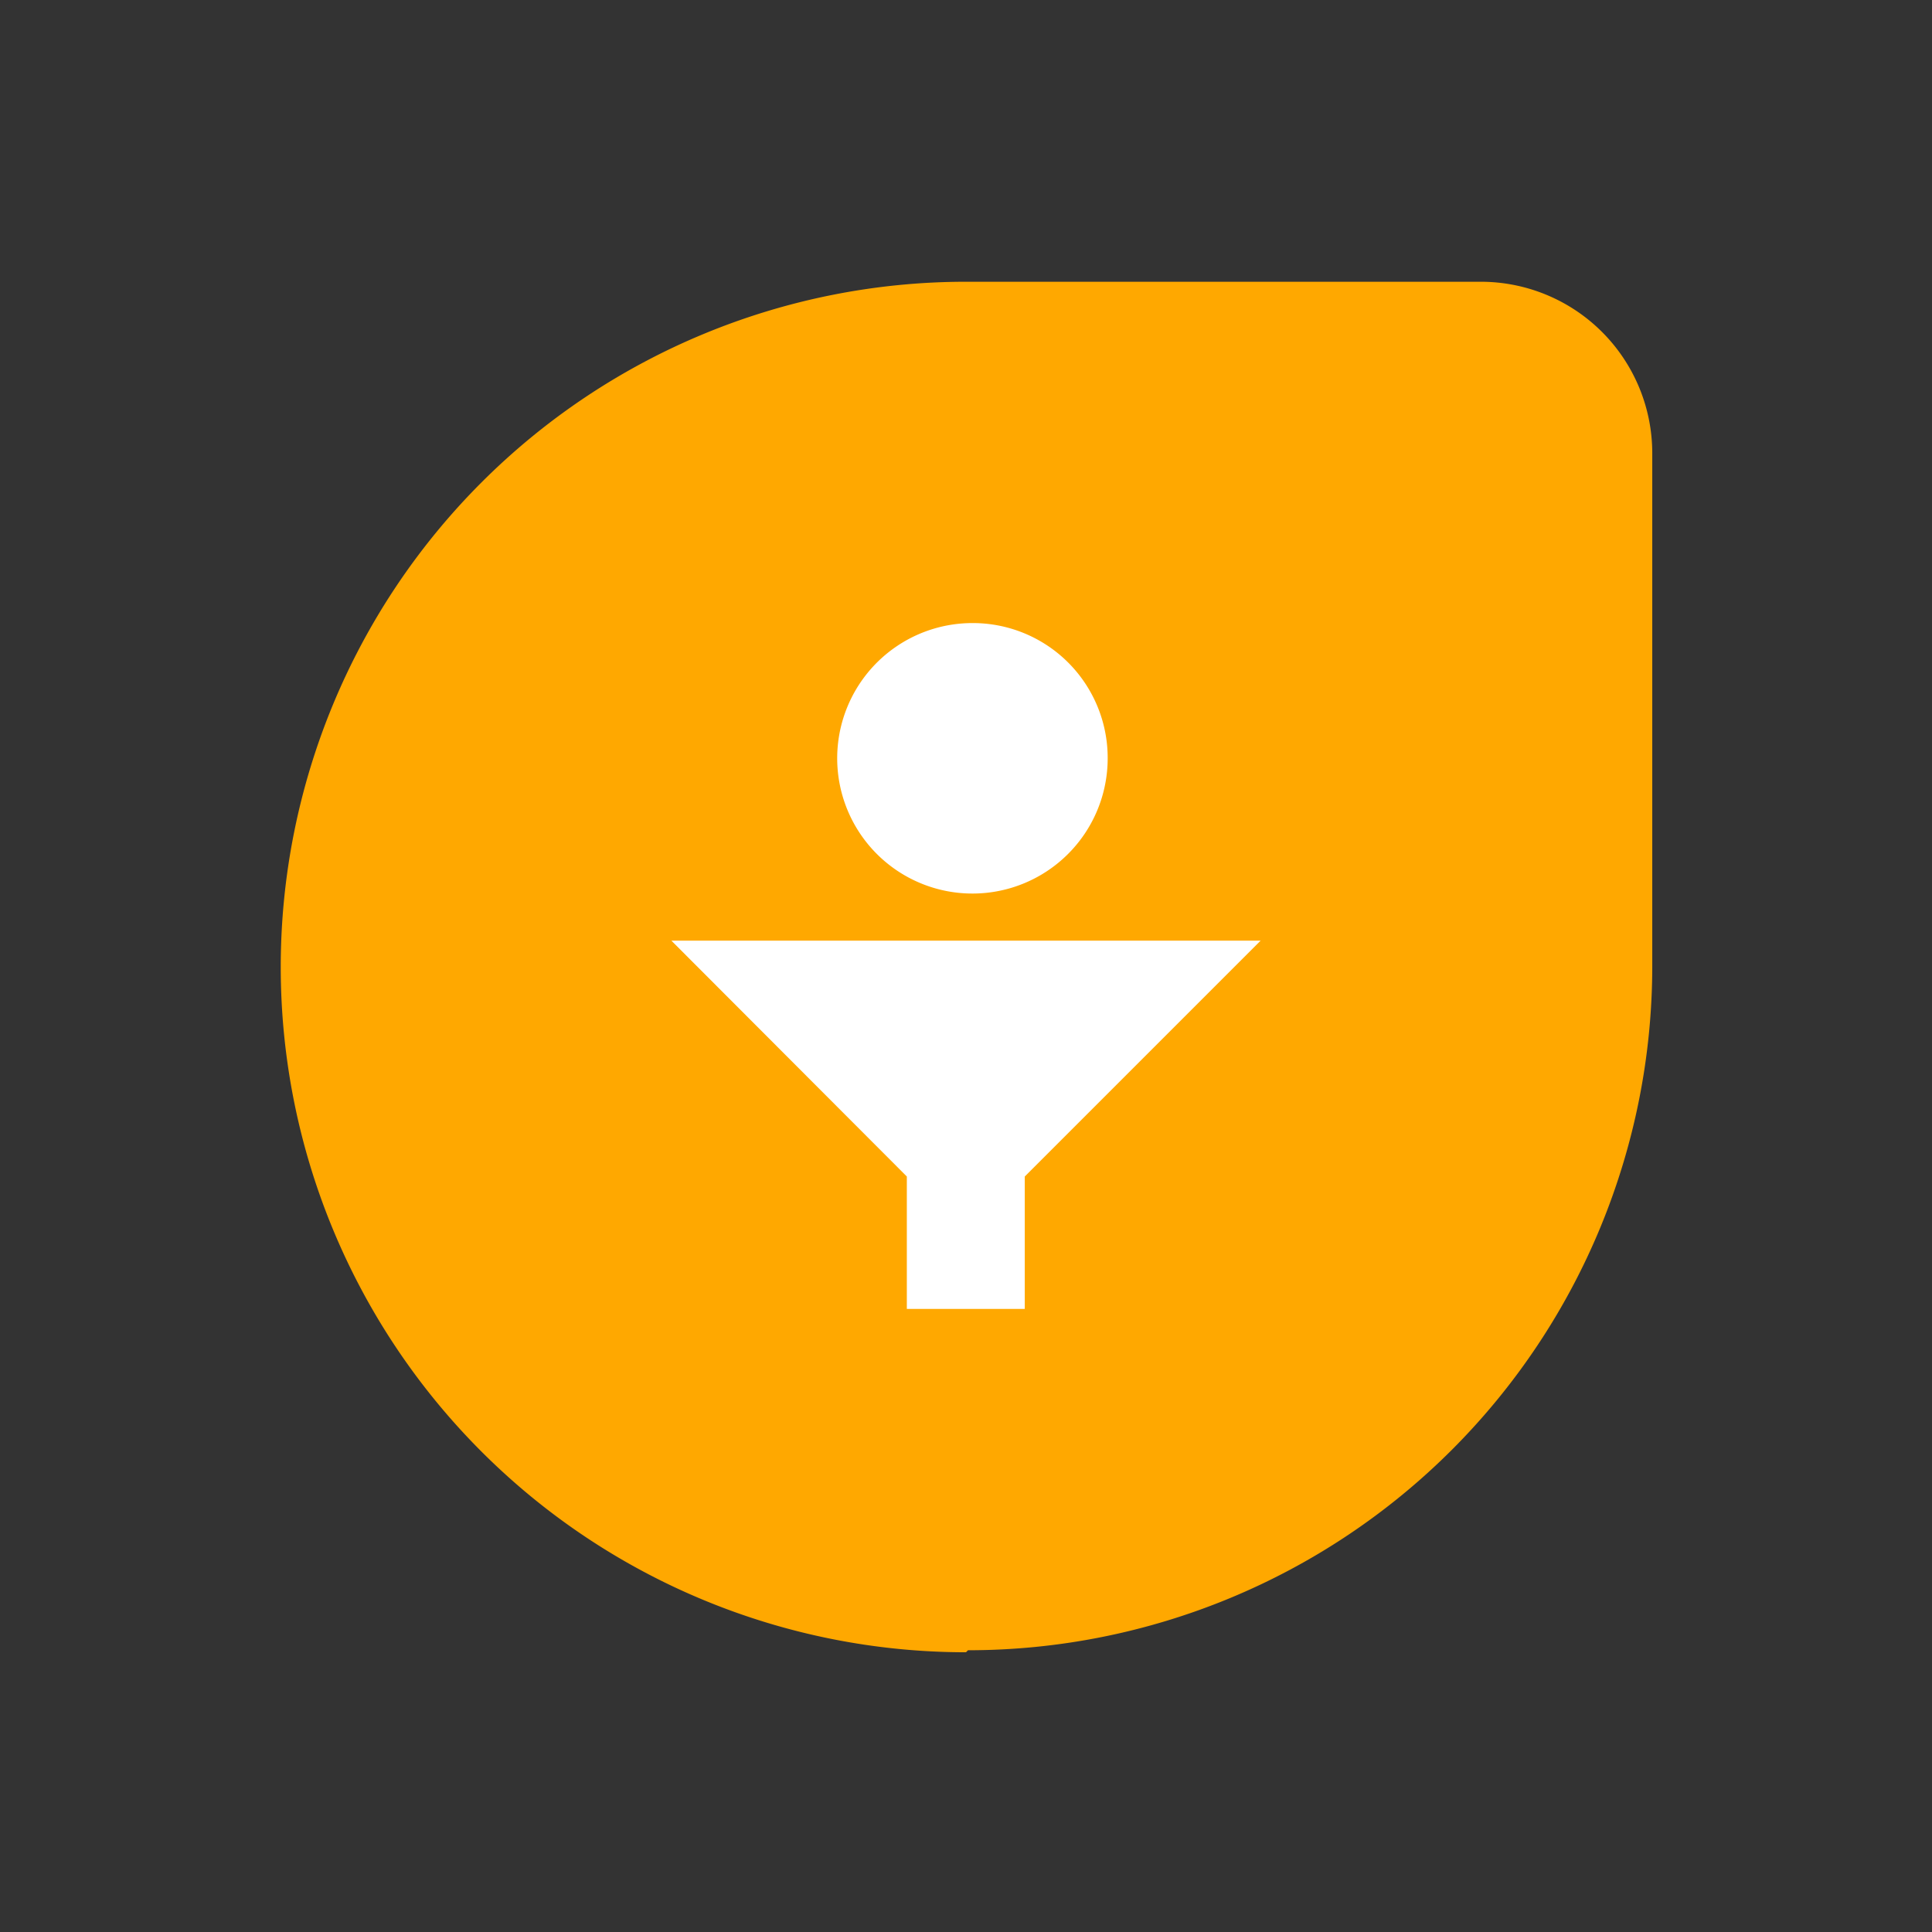
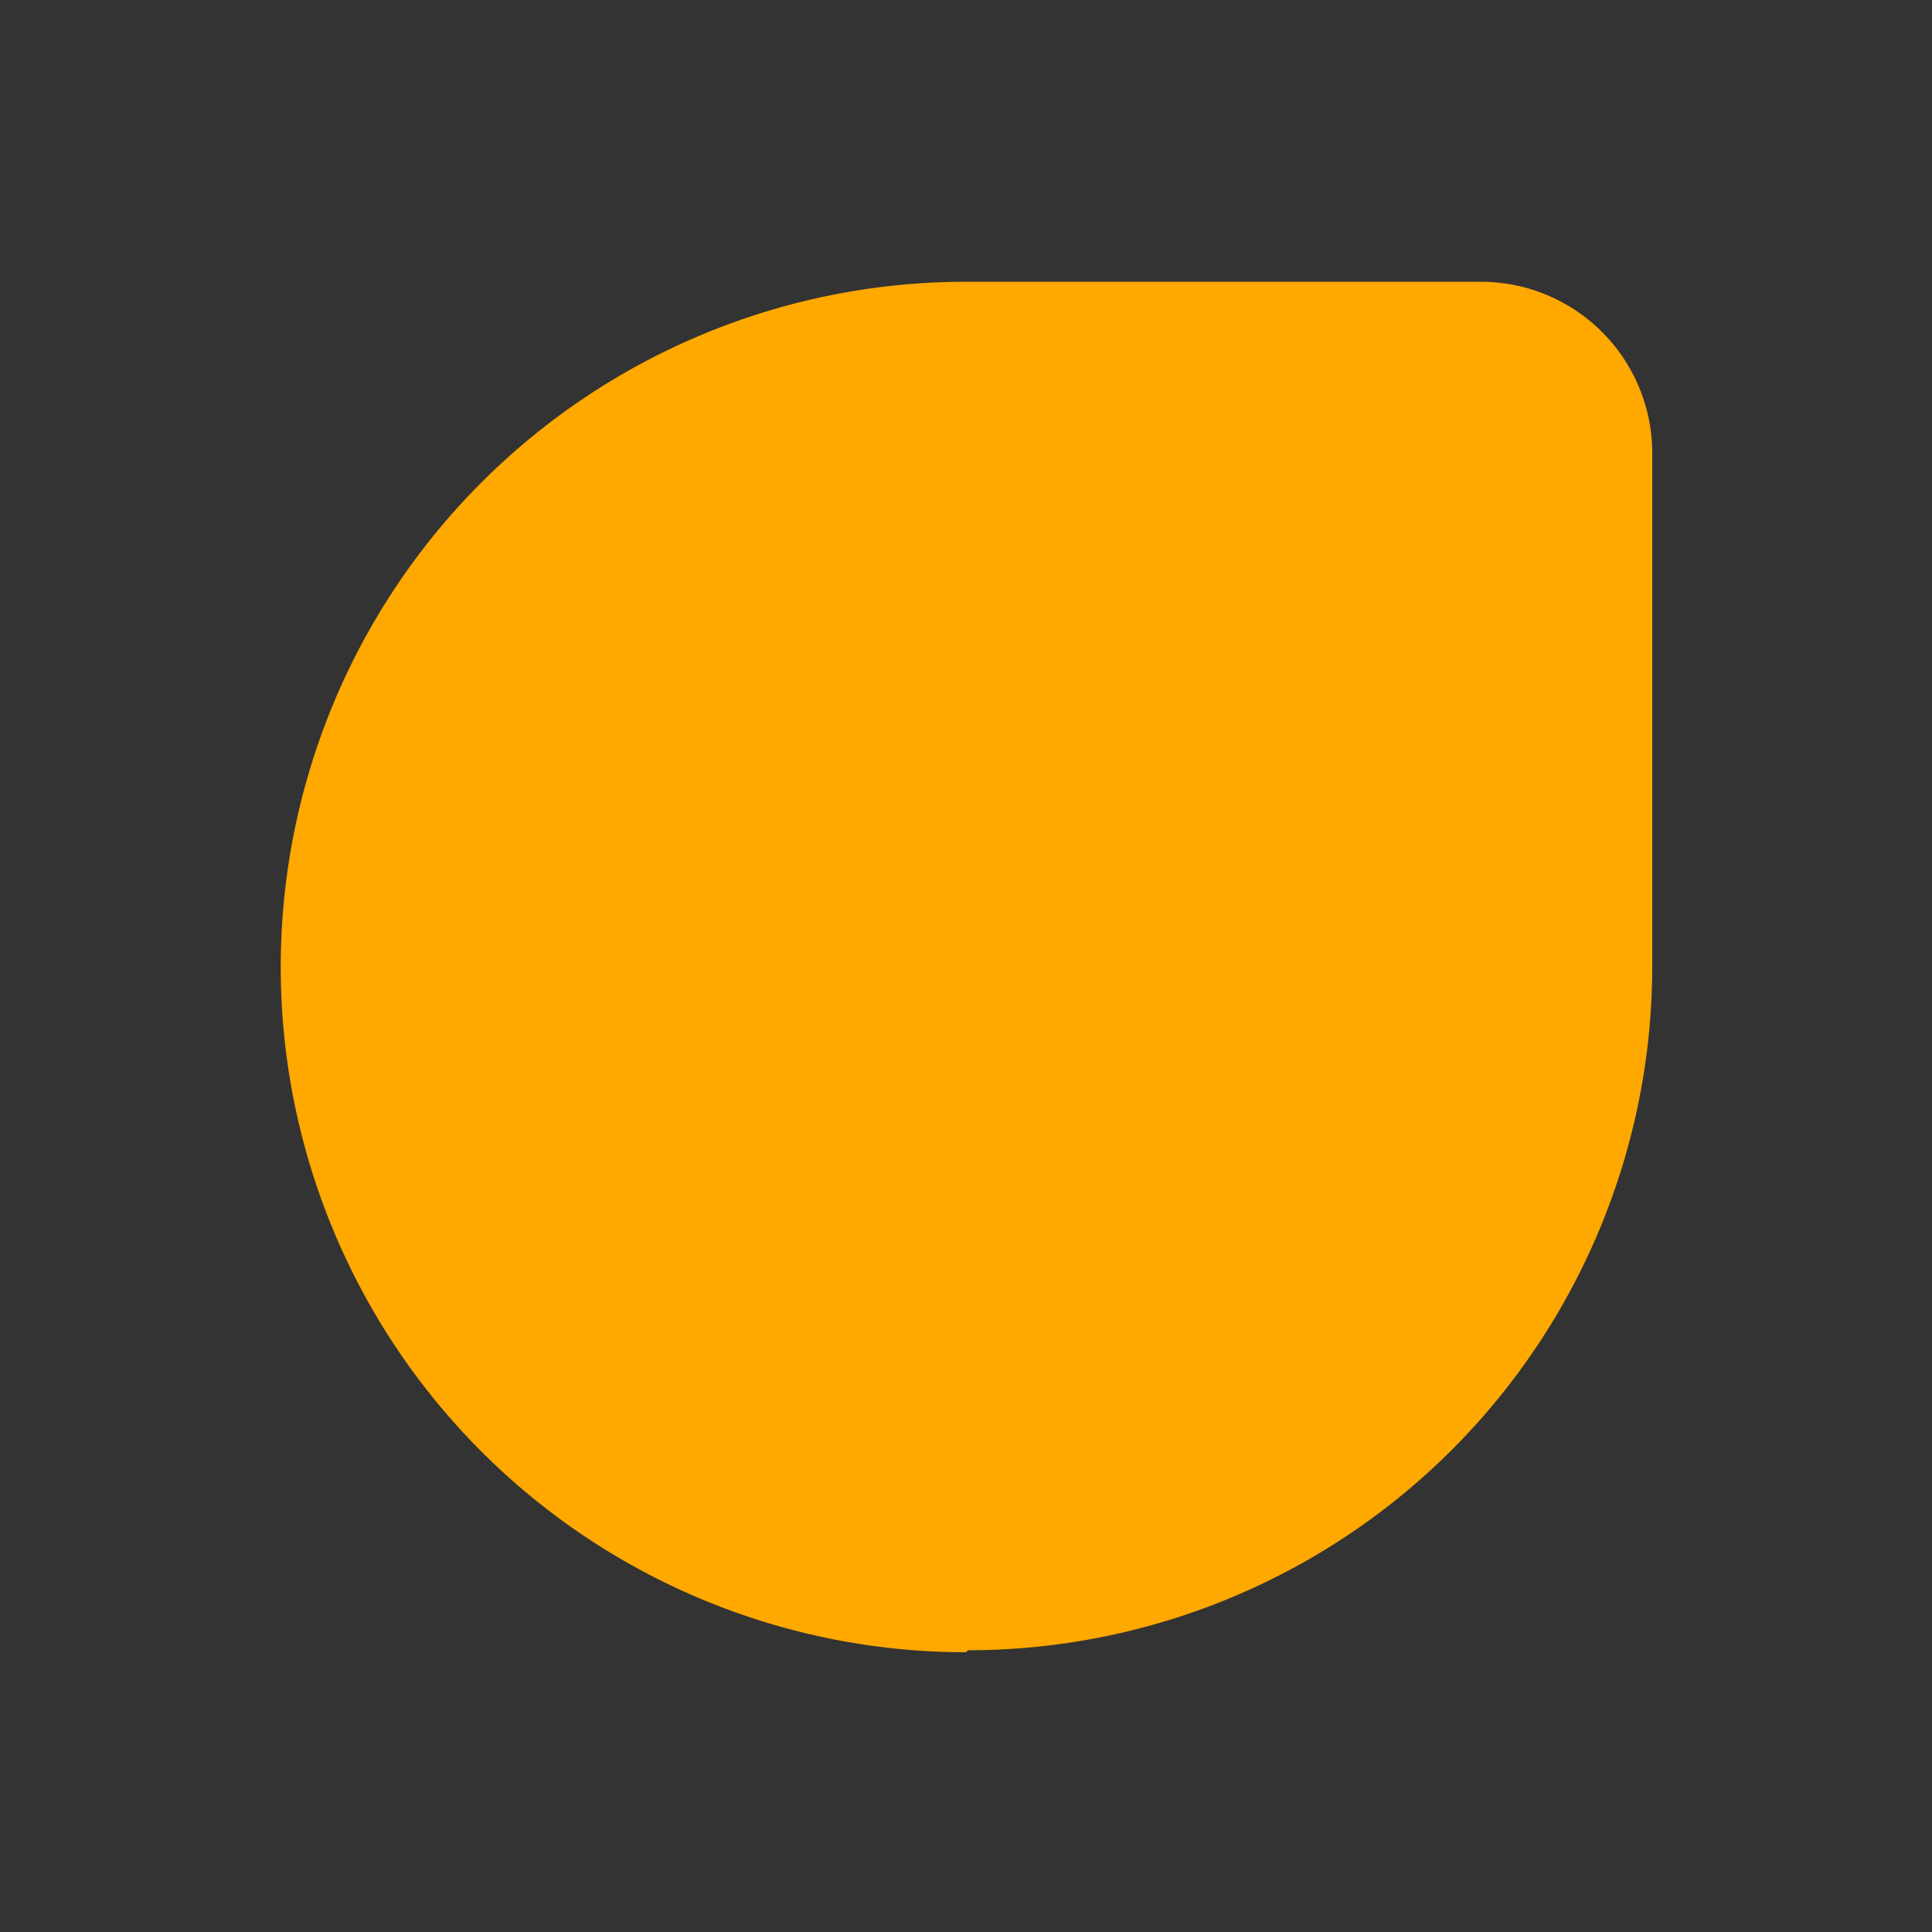
<svg xmlns="http://www.w3.org/2000/svg" id="Layer_1" data-name="Layer 1" viewBox="0 0 48 48">
  <rect x="0" y="0" width="48" height="48" fill="#333333" stroke="none" />
  <defs>
    <style>.cls-1{fill:#ffa800;}.cls-2{fill:#fff;}</style>
  </defs>
  <title>freshsales</title>
-   <path class="cls-1" d="M24,41.05A17,17,0,0,1,24,7H36.79a4.26,4.26,0,0,1,4.26,4.26h0V24a17,17,0,0,1-17,17" />
-   <path class="cls-2" d="M27.52,18.83a3.36,3.36,0,1,1-3.36-3.35,3.35,3.35,0,0,1,3.36,3.35M16.68,23.37l5.85,5.86v3.29h2.93V29.23l5.86-5.86Z" />
+   <path class="cls-1" d="M24,41.05A17,17,0,0,1,24,7H36.79a4.26,4.26,0,0,1,4.26,4.26V24a17,17,0,0,1-17,17" />
</svg>